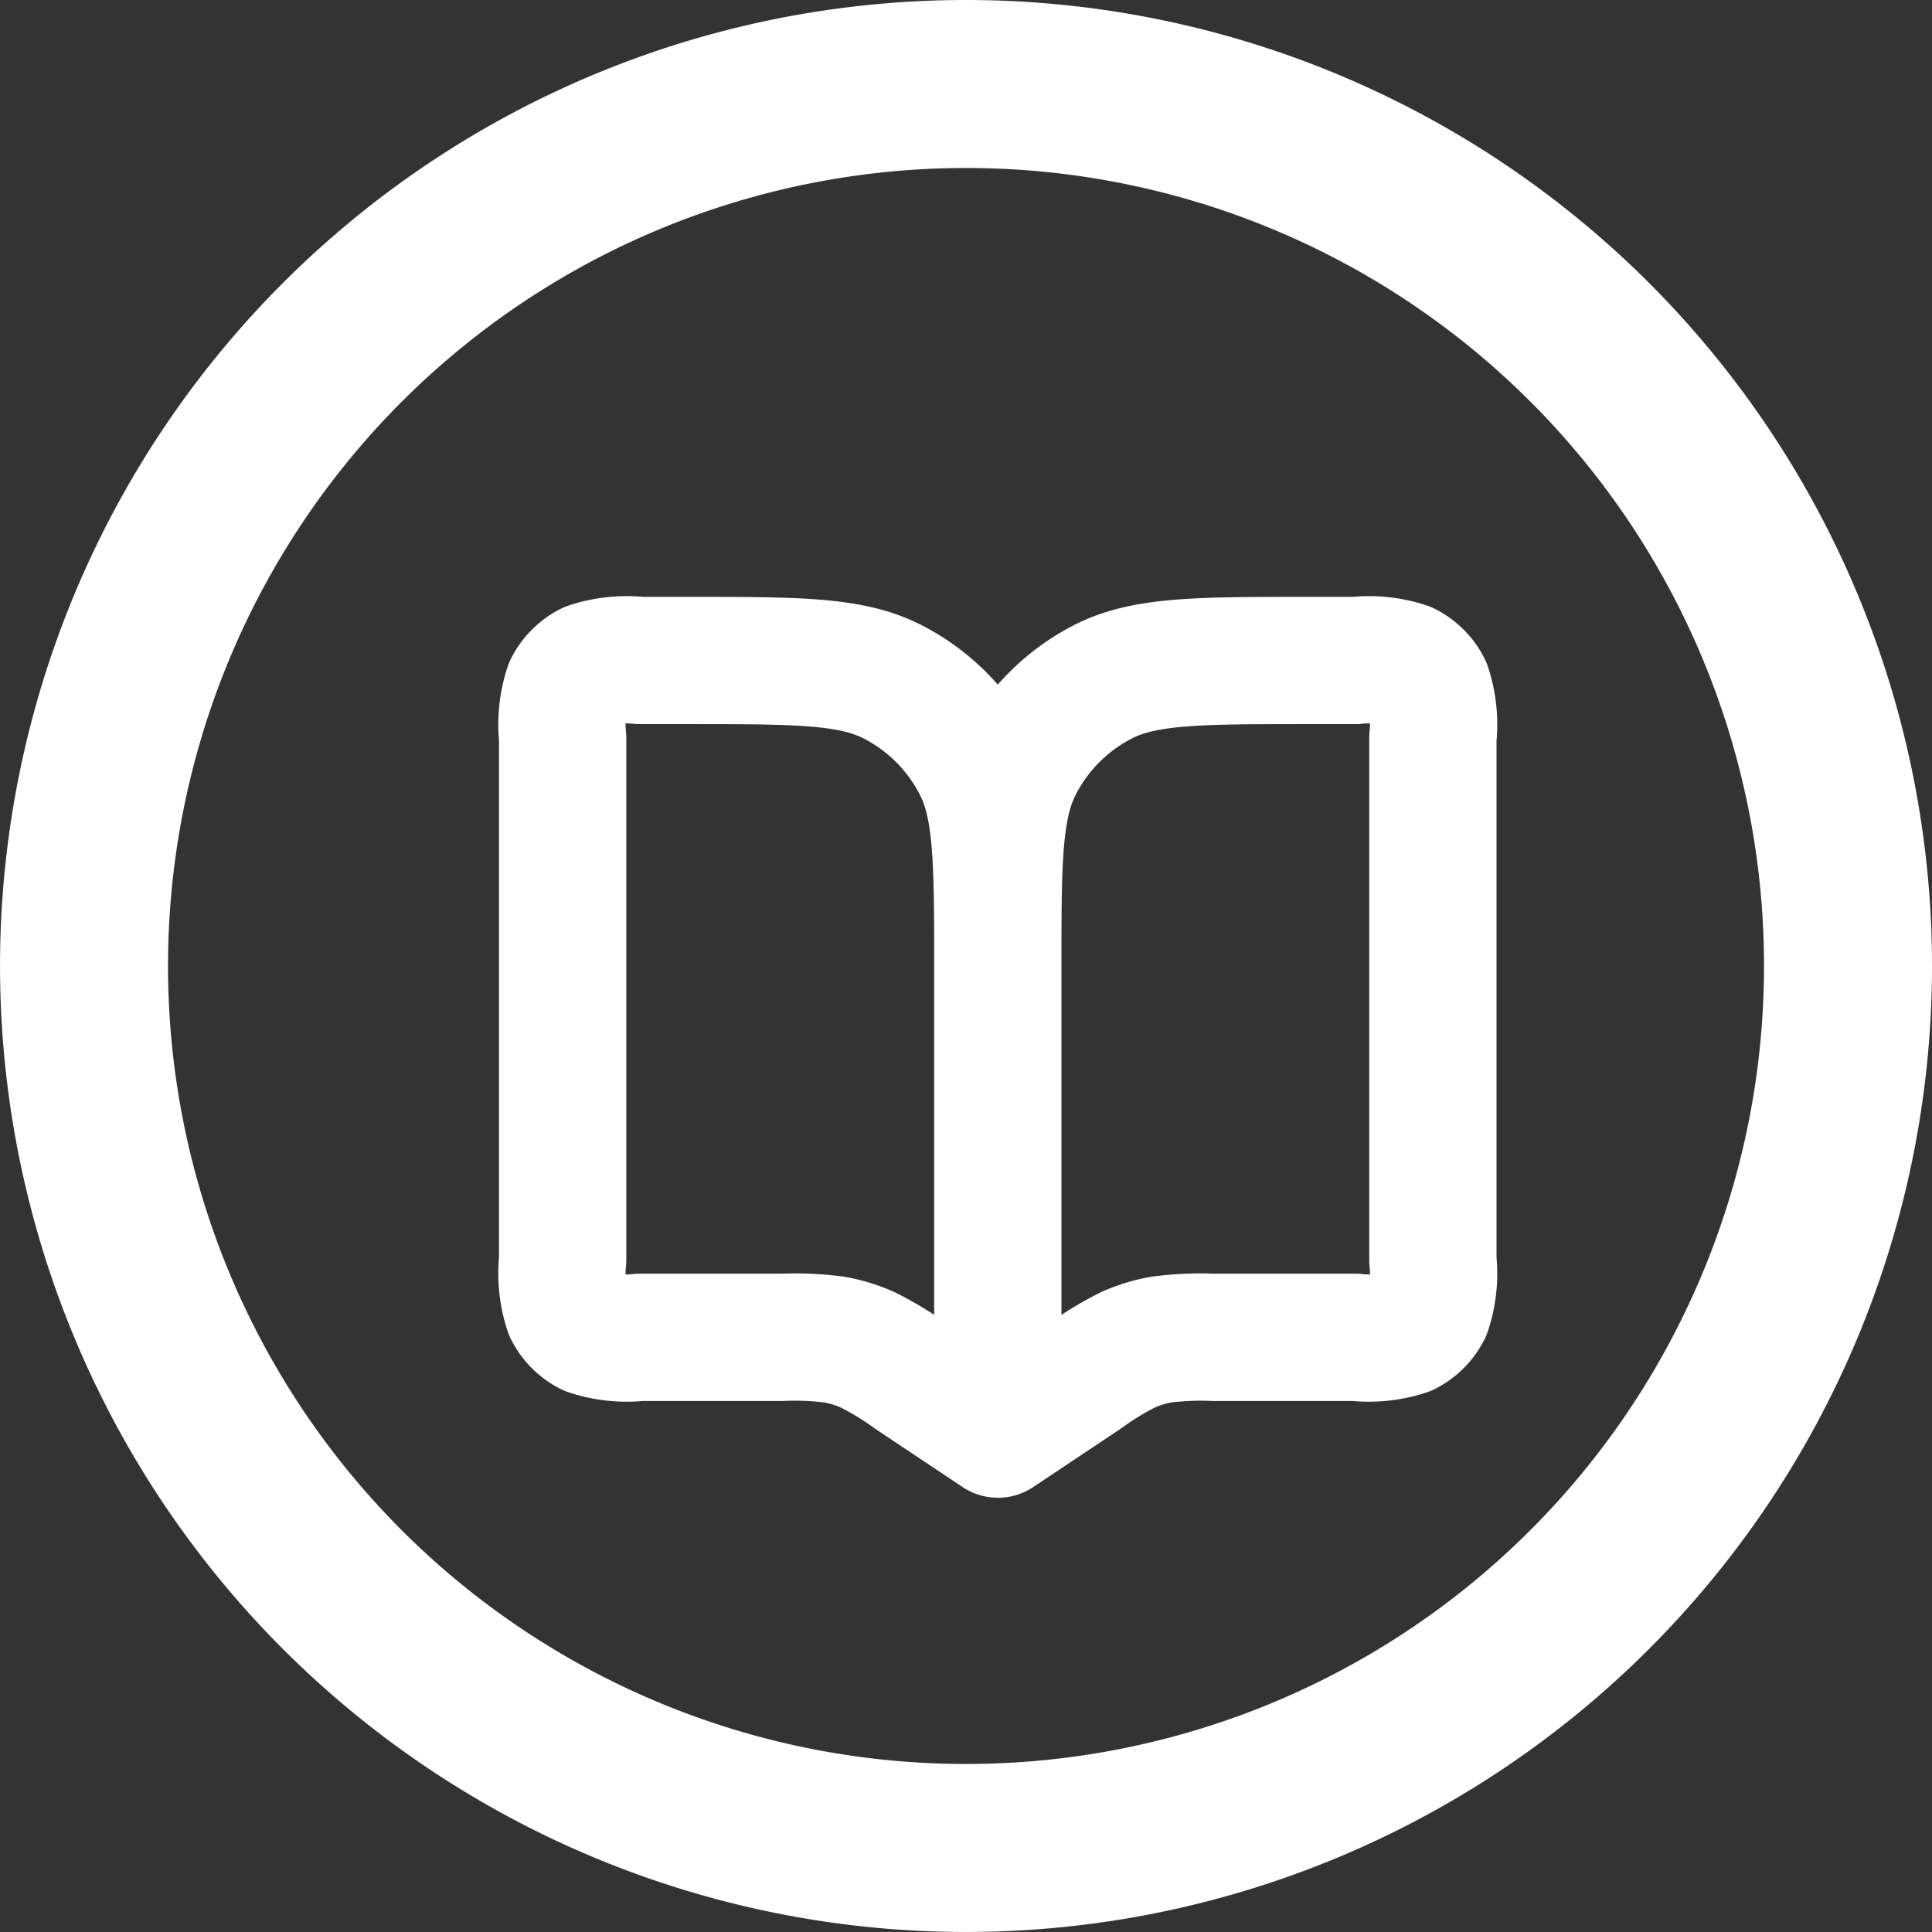
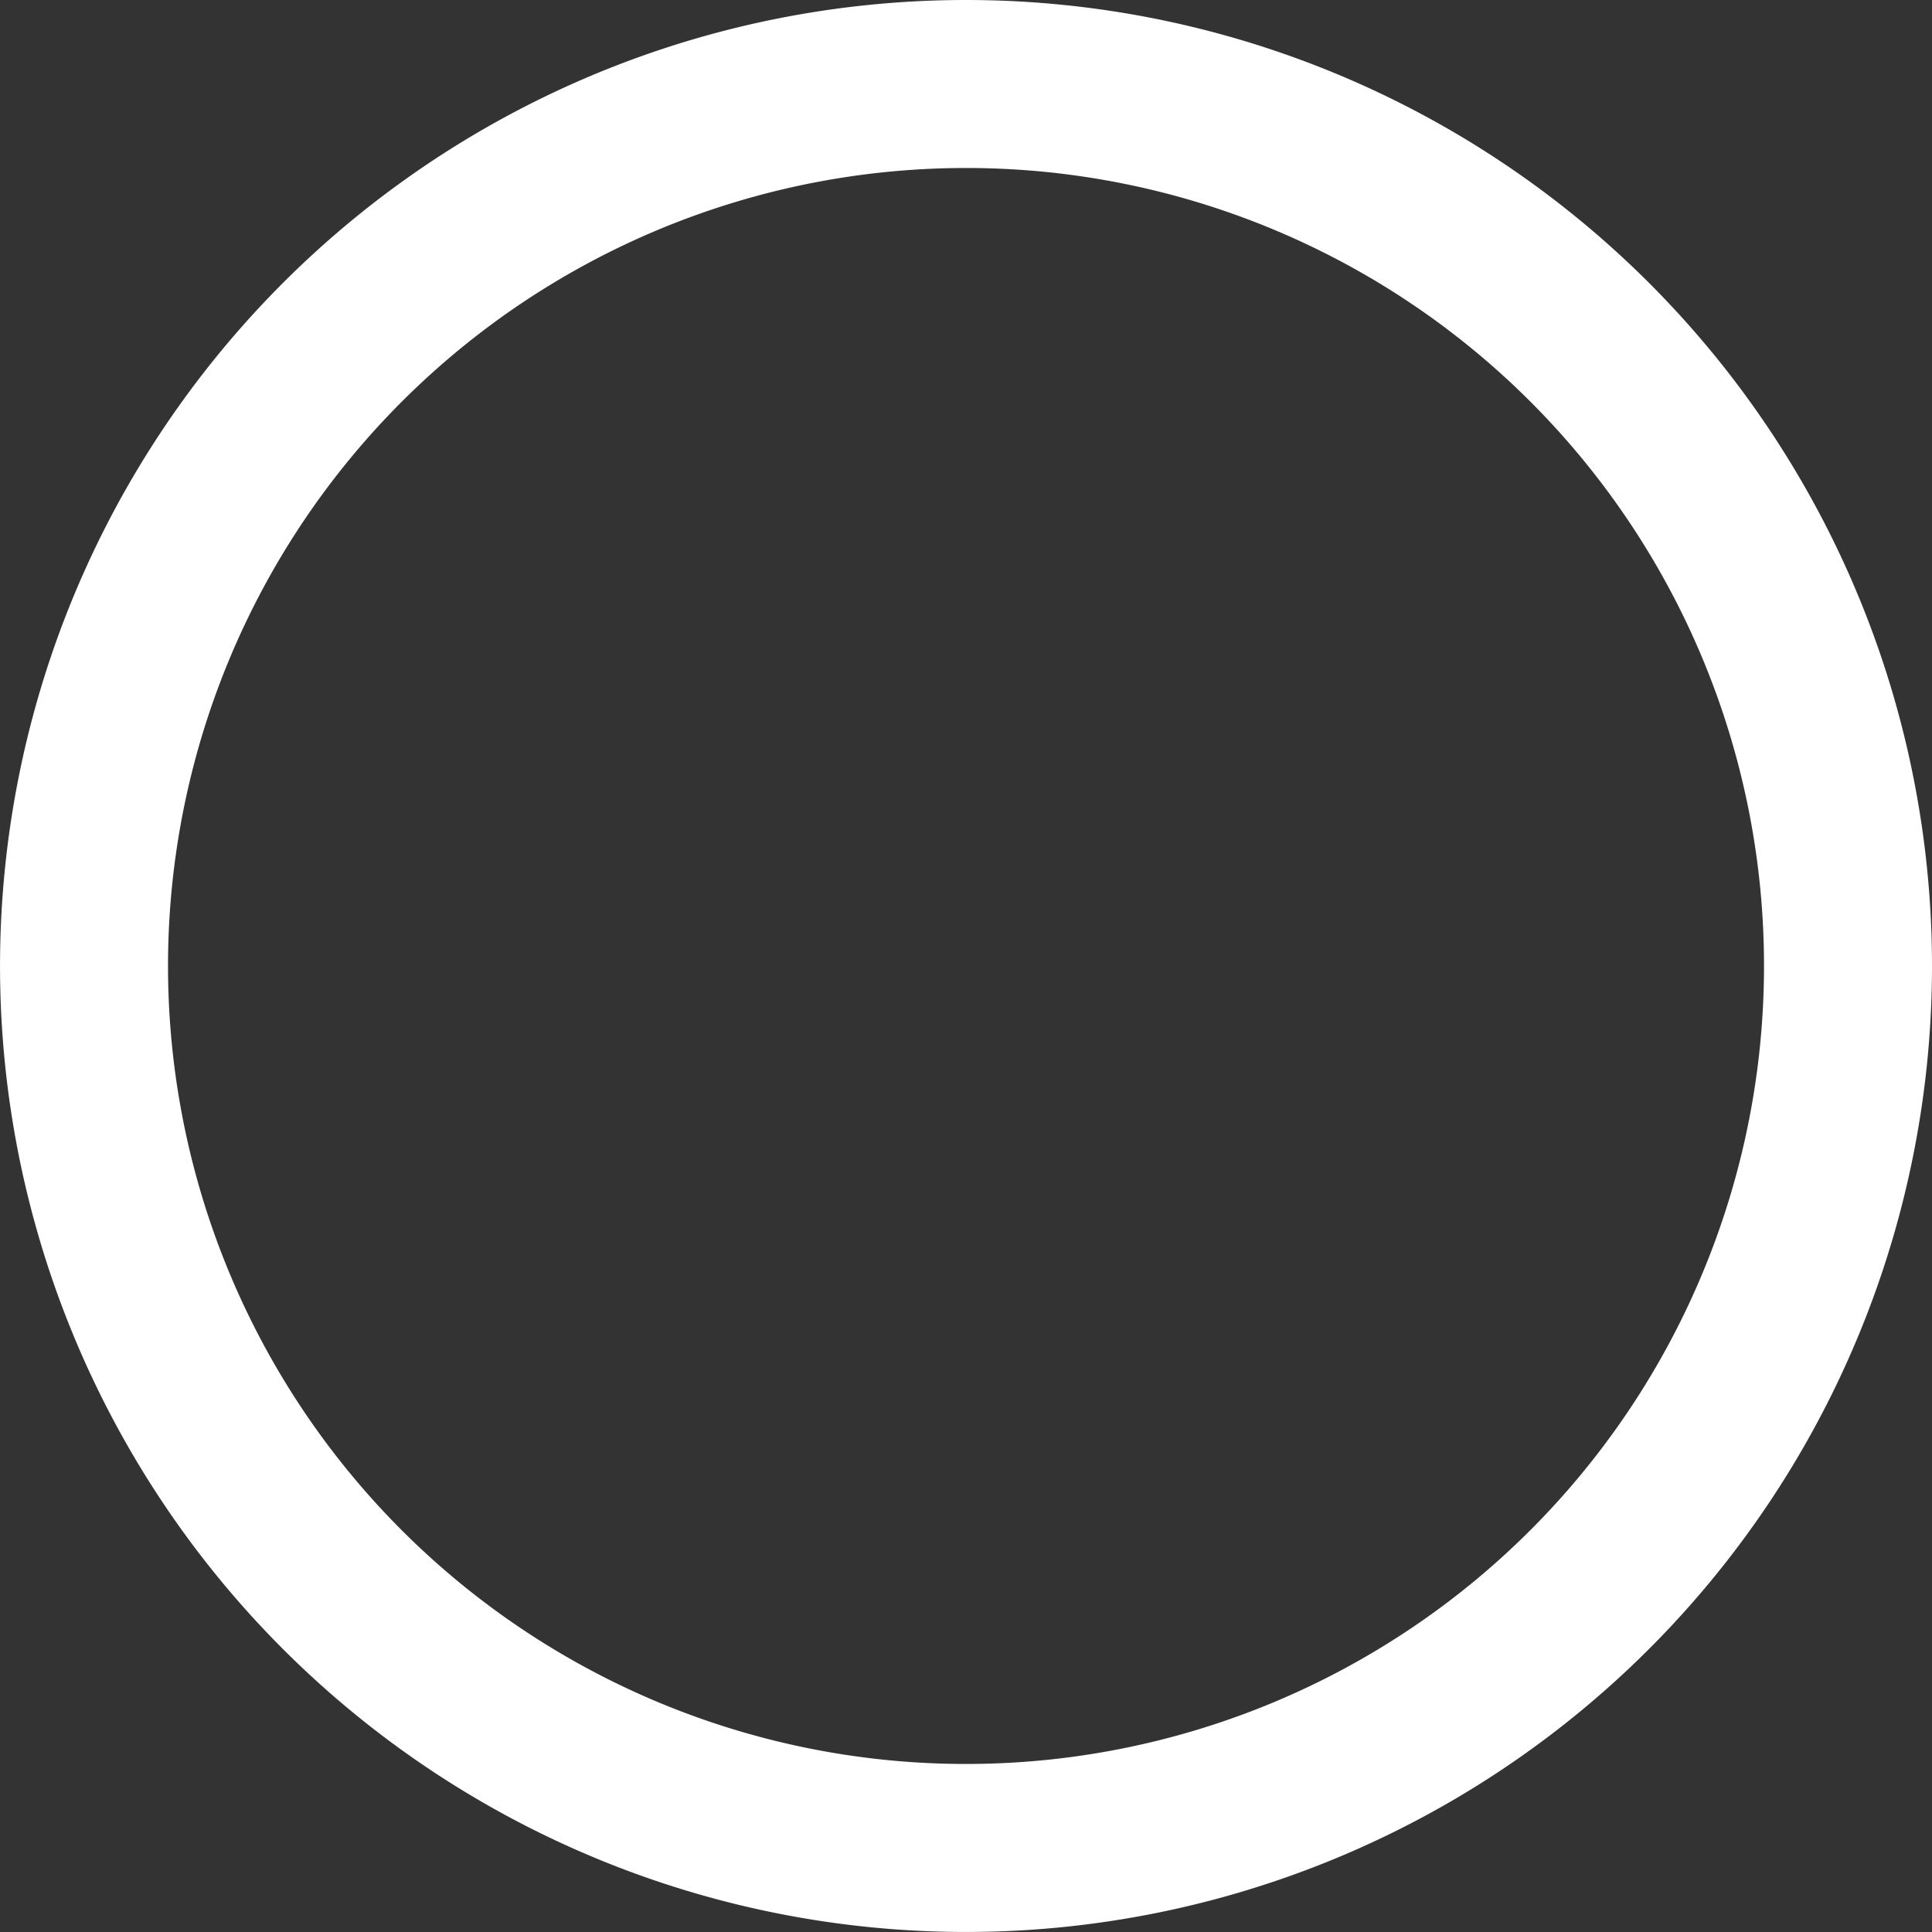
<svg xmlns="http://www.w3.org/2000/svg" width="60.721" height="60.721" viewBox="0 0 60.721 60.721">
  <rect x="0" y="0" width="60.721" height="60.721" fill="#333333" stroke="none" />
  <g id="Groupe_27" data-name="Groupe 27" transform="translate(-377.64 -986.14)">
-     <path id="book-open-svgrepo-com" d="M16.676,13.725V28.312m0-14.587c0-3.4,0-5.106-.663-6.406a6.078,6.078,0,0,0-2.656-2.656C12.057,4,10.355,4,6.951,4H5.431a3.775,3.775,0,0,0-1.6.166,1.52,1.52,0,0,0-.664.664A3.775,3.775,0,0,0,3,6.431V22.842a3.775,3.775,0,0,0,.166,1.6,1.519,1.519,0,0,0,.664.664,3.775,3.775,0,0,0,1.6.166H9.909a9.575,9.575,0,0,1,1.628.071,4.55,4.55,0,0,1,1.024.31,9.568,9.568,0,0,1,1.394.844l2.721,1.814m0-14.587c0-3.4,0-5.106.663-6.406a6.078,6.078,0,0,1,2.656-2.656C21.295,4,23,4,26.4,4h1.52a3.775,3.775,0,0,1,1.6.166,1.519,1.519,0,0,1,.664.664,3.775,3.775,0,0,1,.166,1.6V22.842a3.775,3.775,0,0,1-.166,1.6,1.519,1.519,0,0,1-.664.664,3.775,3.775,0,0,1-1.6.166H23.443a9.572,9.572,0,0,0-1.628.071,4.548,4.548,0,0,0-1.024.31A9.568,9.568,0,0,0,19.4,26.5l-2.721,1.814" transform="translate(392.324 1002.899)" fill="none" stroke="#fff" stroke-linecap="round" stroke-linejoin="round" stroke-width="4" />
    <path id="XMLID_89_" d="M60.721,30.36a30.36,30.36,0,1,0-30.36,30.36A30.365,30.365,0,0,0,60.721,30.36Zm-5.28,0A25.08,25.08,0,1,1,30.36,5.28,25.069,25.069,0,0,1,55.441,30.36Z" transform="translate(377.64 986.14)" fill="#fff" />
  </g>
</svg>